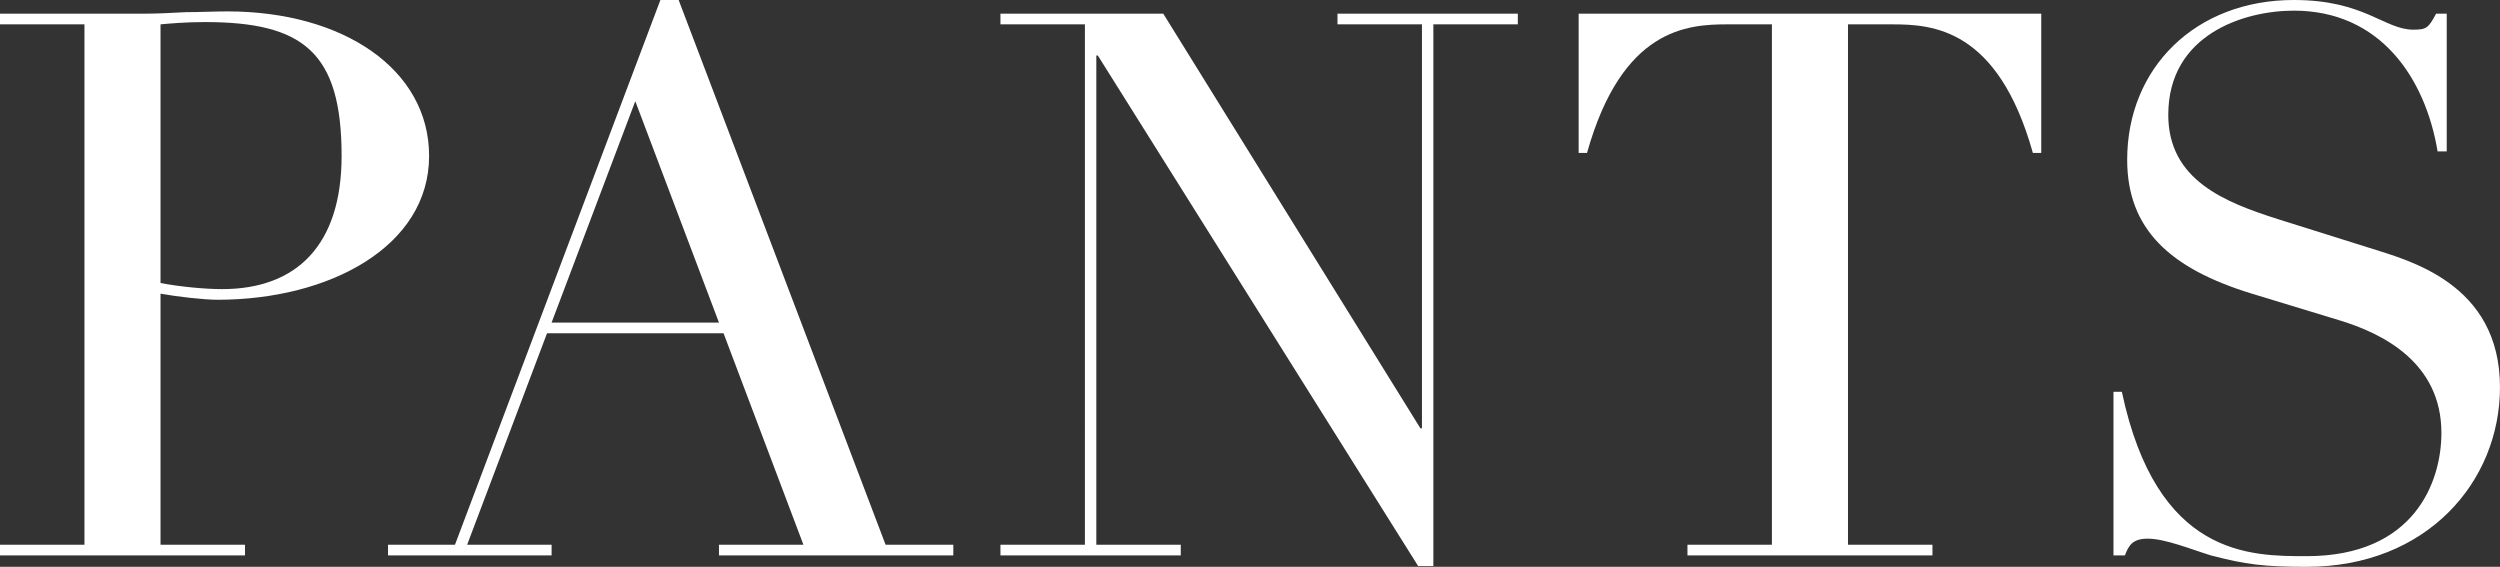
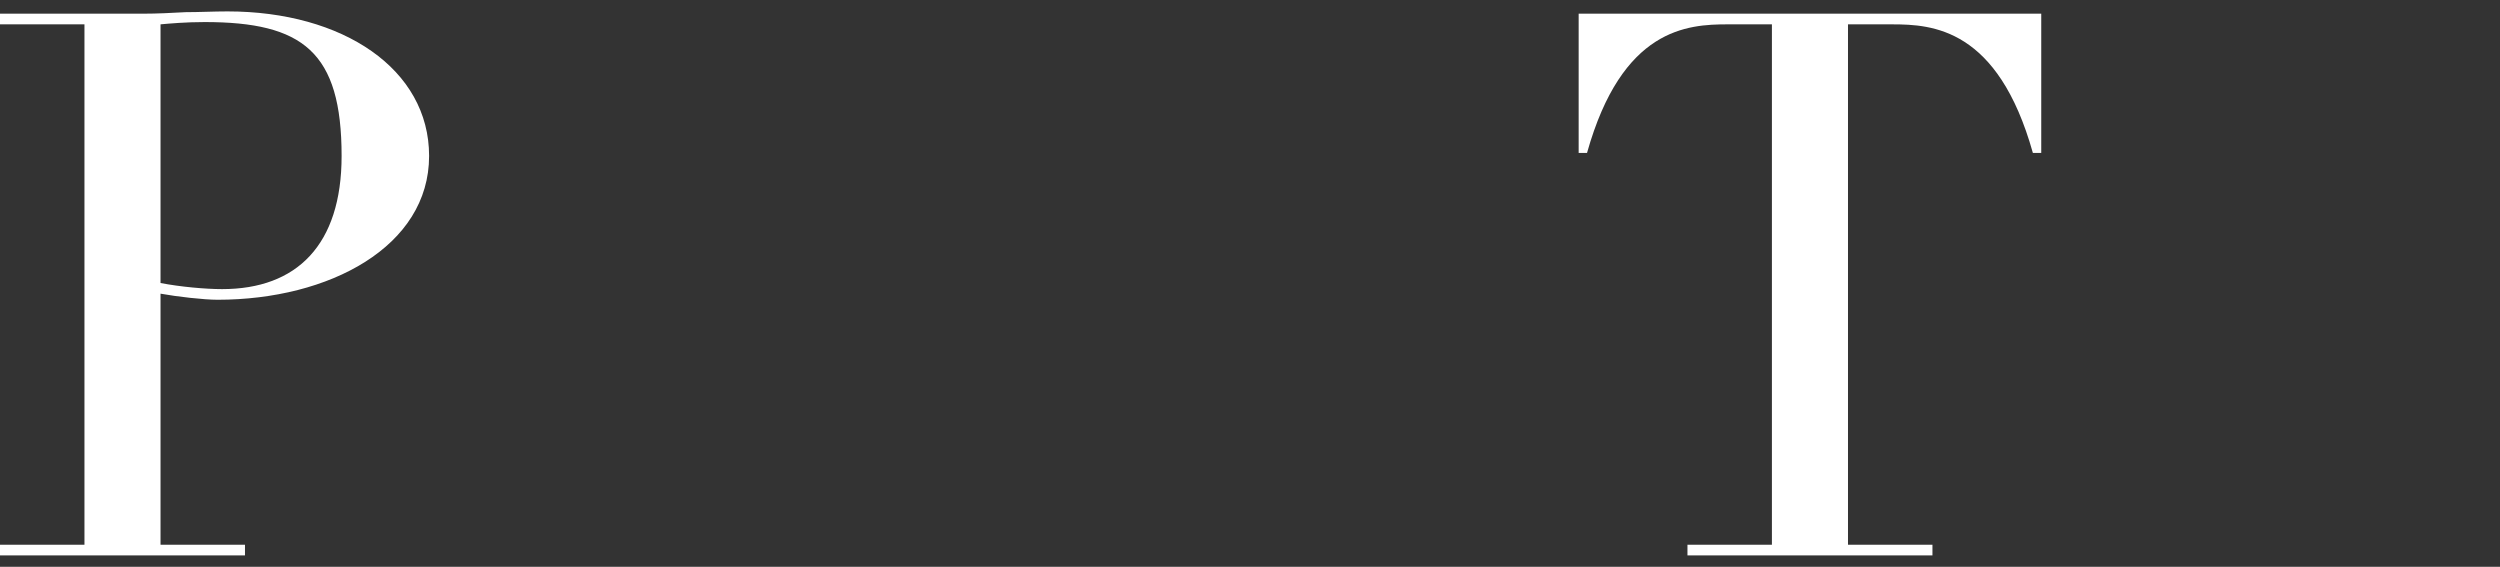
<svg xmlns="http://www.w3.org/2000/svg" id="design" width="281.478" height="63.819" viewBox="0 0 281.478 63.819">
  <rect x="0" y="0" width="281.478" height="63.819" fill="#333333" stroke="none" />
  <defs>
    <style>.cls-1{fill:#fff;}</style>
  </defs>
  <path class="cls-1" d="M0,61.334h9.509V2.741H0v-1.2h16.104c1.628,0,3.17-.085,4.797-.171,1.542,0,3.17-.086,4.711-.086,13.021,0,22.701,6.51,22.701,16.276,0,10.194-11.222,16.19-23.814,16.19-1.542,0-4.54-.343-6.425-.685v28.269h9.509v1.199H0v-1.199ZM18.075,31.866c2.228.429,5.055.686,6.938.686,8.396,0,13.449-4.968,13.449-14.991,0-11.736-4.368-15.077-15.419-15.077-2.142,0-4.026.171-4.969.257v29.125Z" />
-   <path class="cls-1" d="M43.686,61.334h7.539L74.354,0h2.056l23.3,61.334h7.624v1.199h-26.384v-1.199h9.509l-8.995-23.814h-19.873l-8.995,23.814h9.509v1.199h-18.418v-1.199ZM71.527,11.393l-9.423,24.928h18.846l-9.423-24.928Z" />
-   <path class="cls-1" d="M112.642,61.334h9.509V2.741h-9.509v-1.2h18.332l28.954,46.687h.171V2.741h-9.509v-1.2h20.303v1.2h-9.509v60.992h-1.713L123.607,6.253h-.171v55.081h9.508v1.199h-20.302v-1.199Z" />
  <path class="cls-1" d="M189.993,61.334h9.509V2.741h-4.969c-4.54,0-11.907.428-15.848,14.477h-.942V1.542h52.083v15.677h-.942c-3.94-14.049-11.307-14.477-15.848-14.477h-4.968v58.593h9.509v1.199h-27.584v-1.199Z" />
-   <path class="cls-1" d="M237.961,44.116h.942c3.94,18.589,14.477,18.503,20.815,18.503,12.079,0,15.163-8.309,15.163-13.877,0-7.967-6.682-11.222-11.479-12.678l-9.851-2.998c-9.252-2.827-14.049-7.282-14.049-15.077,0-10.365,7.71-17.989,18.76-17.989,7.967,0,10.194,3.341,13.449,3.341,1.456,0,1.713-.171,2.57-1.799h1.199v15.505h-1.028c-1.37-8.224-6.425-15.848-16.19-15.848-5.567,0-14.134,2.655-14.134,11.736,0,7.367,6.425,9.851,12.335,11.736l10.365,3.255c4.283,1.371,14.648,3.94,14.648,15.676,0,10.623-8.224,20.217-21.759,20.217-4.797,0-6.853-.257-10.793-1.285-2.228-.686-5.14-1.885-7.11-1.885-1.713,0-2.142.771-2.569,1.885h-1.285v-18.417Z" />
</svg>